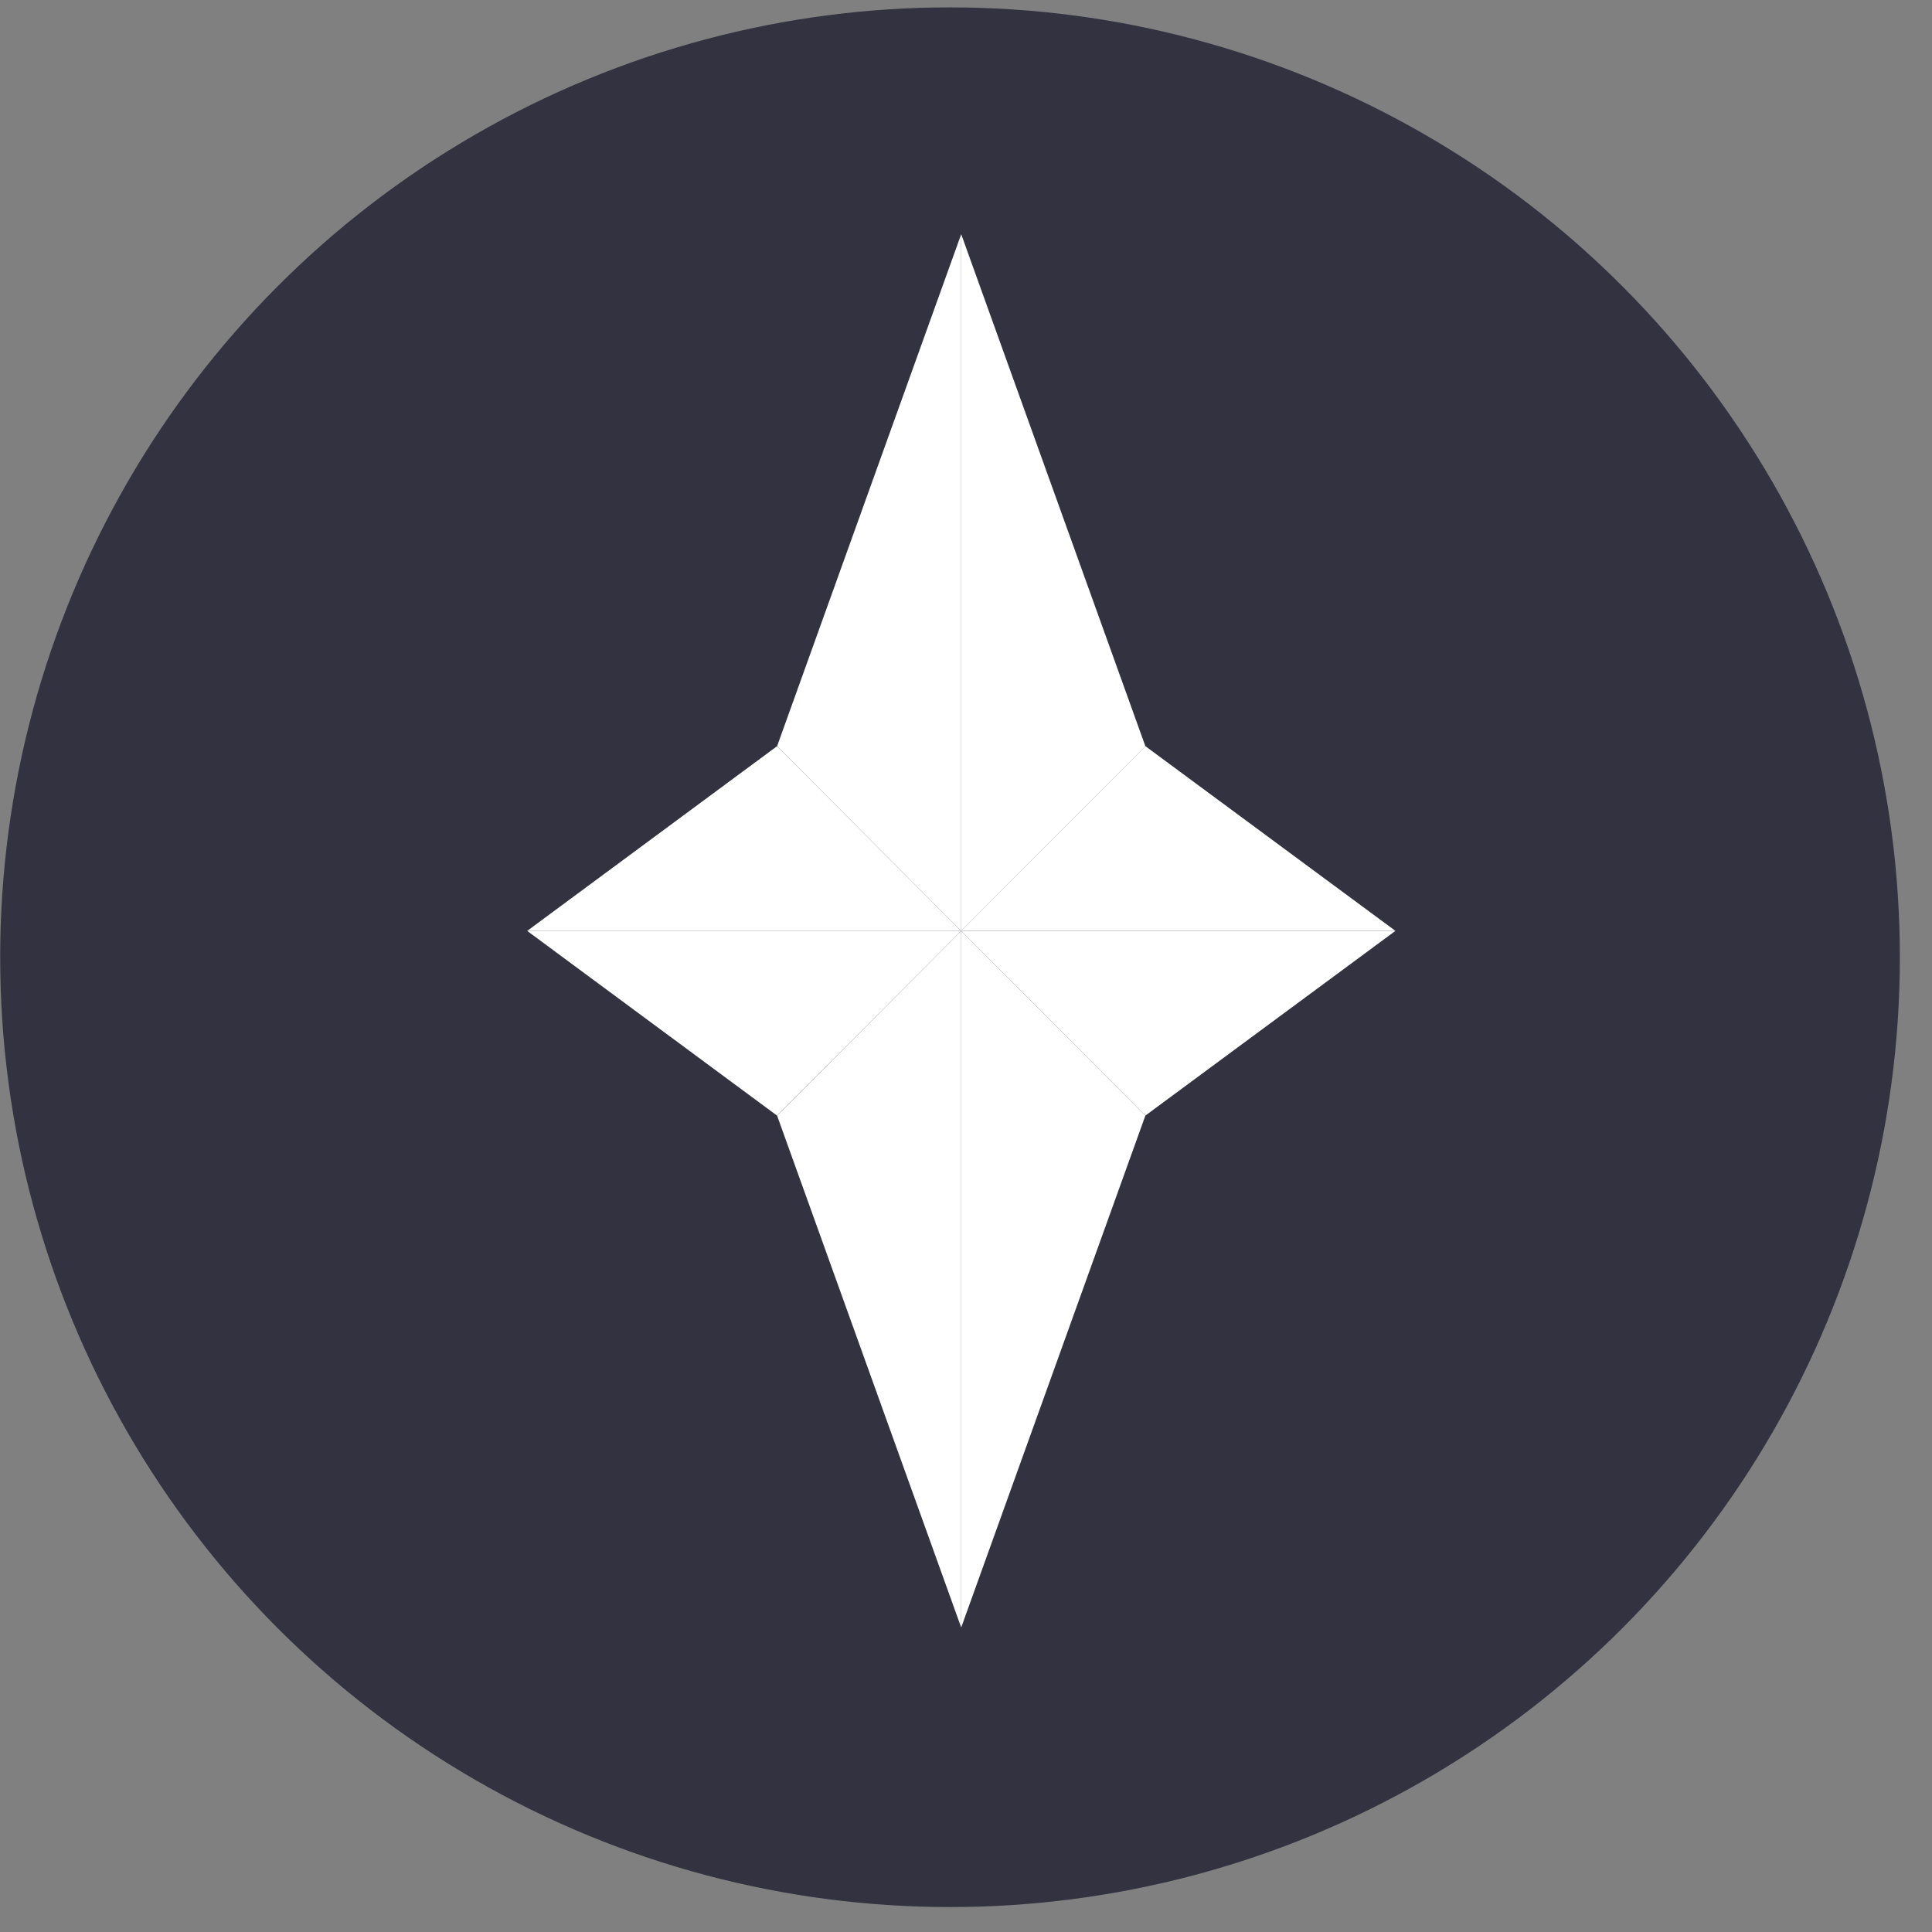
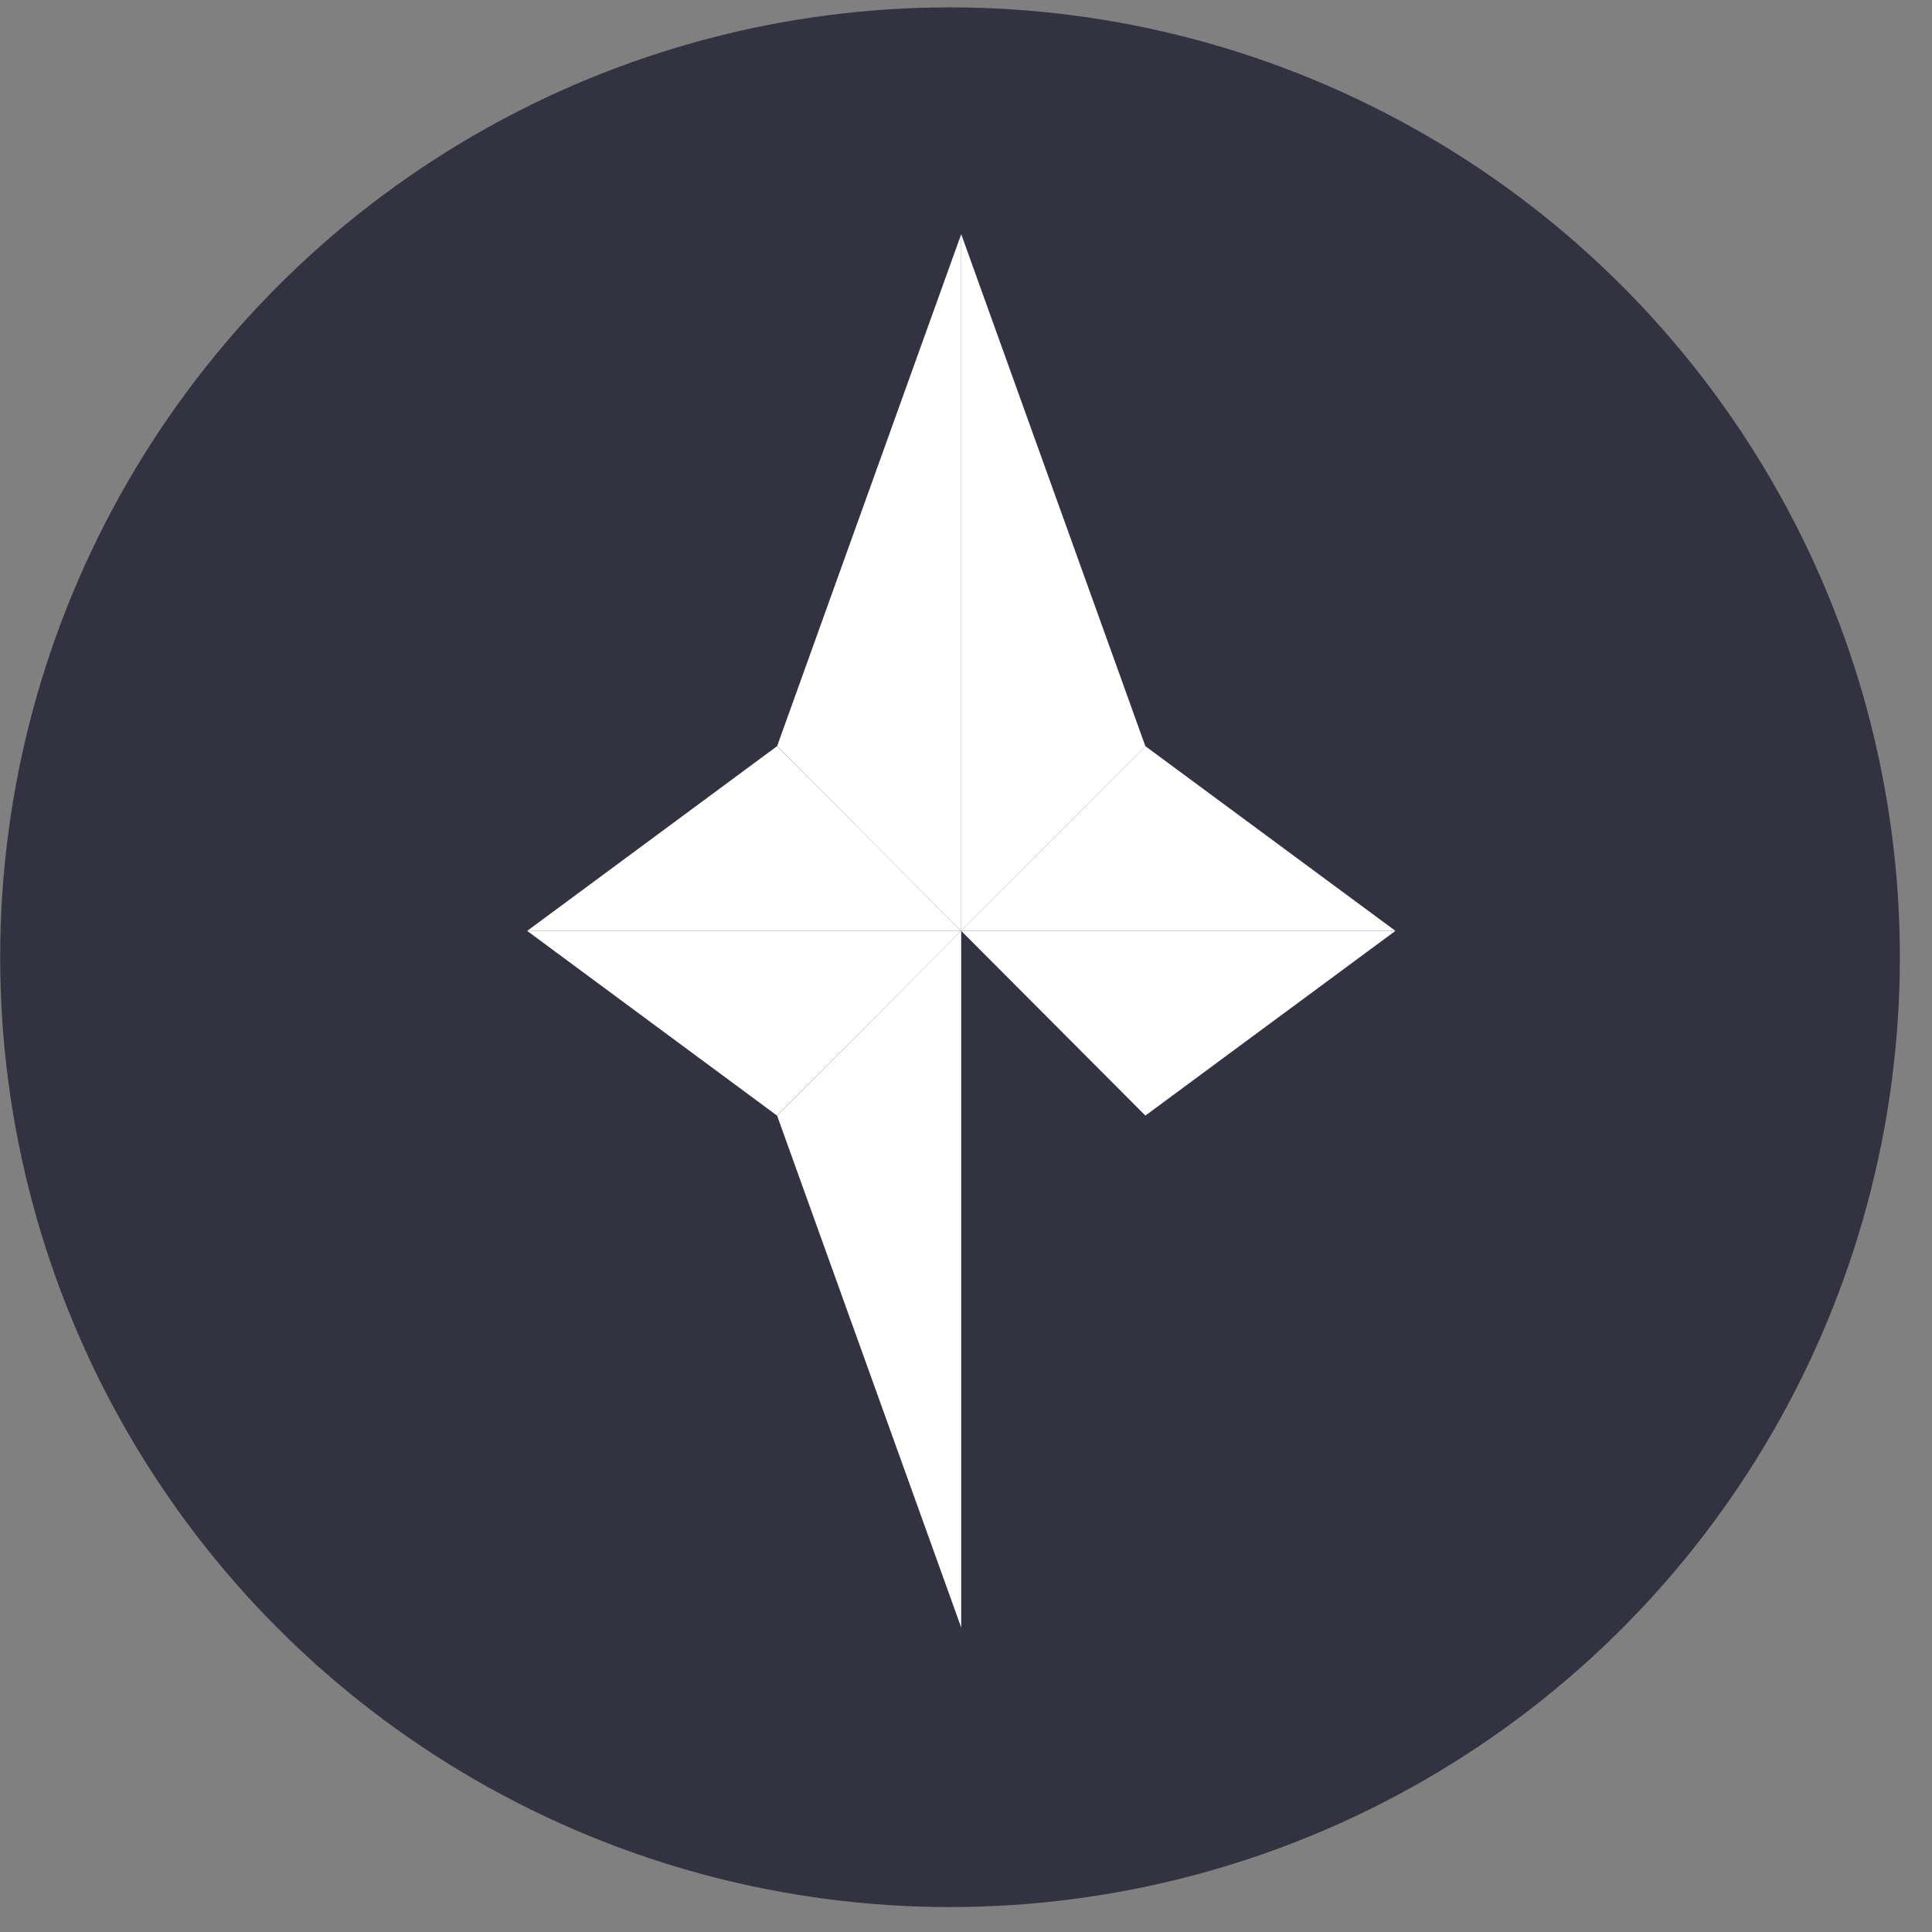
<svg xmlns="http://www.w3.org/2000/svg" width="33" height="33" viewBox="0 0 33 33" fill="none">
  <rect x="0" y="0" width="33" height="33" fill="#808080" stroke="none" />
  <circle cx="16.227" cy="16.35" r="16.224" fill="#323241" />
  <path d="M16.418 15.901L13.273 12.746L16.418 4V15.901Z" fill="white" />
  <path d="M16.418 15.901L19.564 12.746L16.418 4V15.901Z" fill="white" />
-   <path d="M16.418 15.9L19.564 19.055L16.418 27.799V15.9Z" fill="white" />
  <path d="M16.418 15.9L13.273 19.055L16.418 27.799V15.9Z" fill="white" />
  <path d="M16.418 15.9L19.564 12.745L23.835 15.9H16.418Z" fill="white" />
  <path d="M16.418 15.9L19.564 19.055L23.835 15.9H16.418Z" fill="white" />
  <path d="M16.418 15.9L13.272 19.055L9.004 15.9H16.418Z" fill="white" />
  <path d="M16.418 15.901L13.272 12.746L9.004 15.901H16.418Z" fill="white" />
</svg>